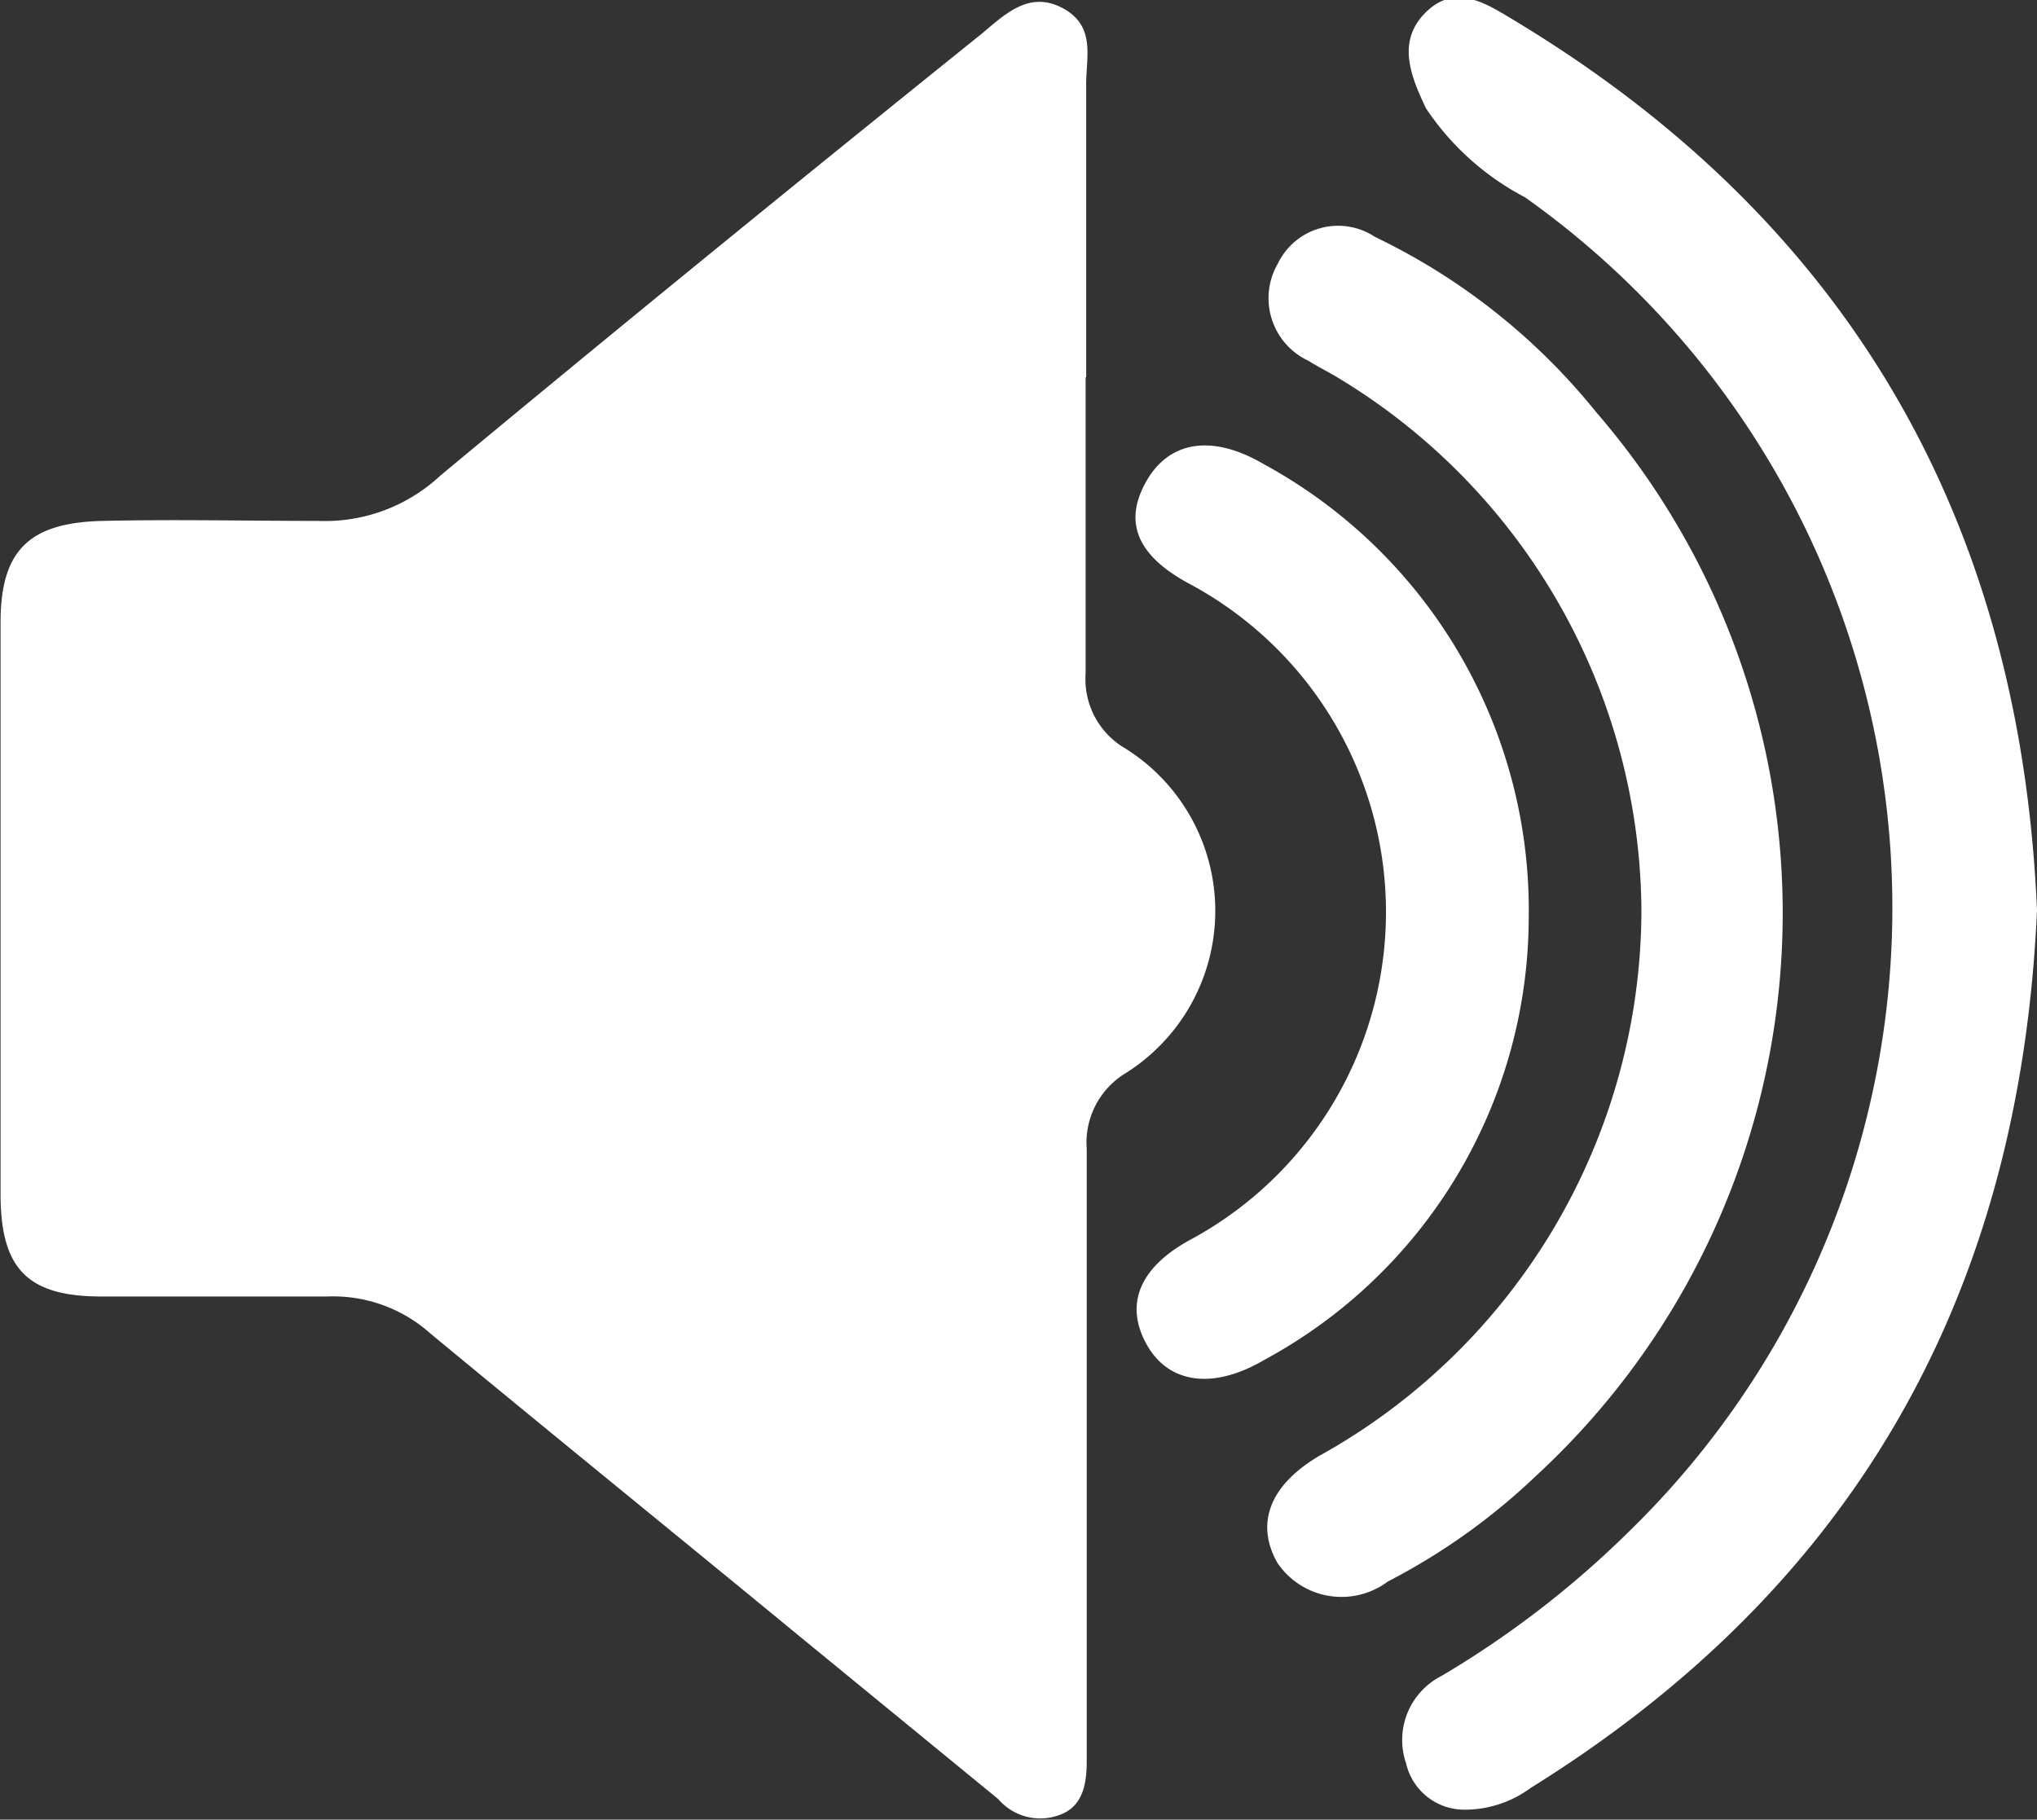
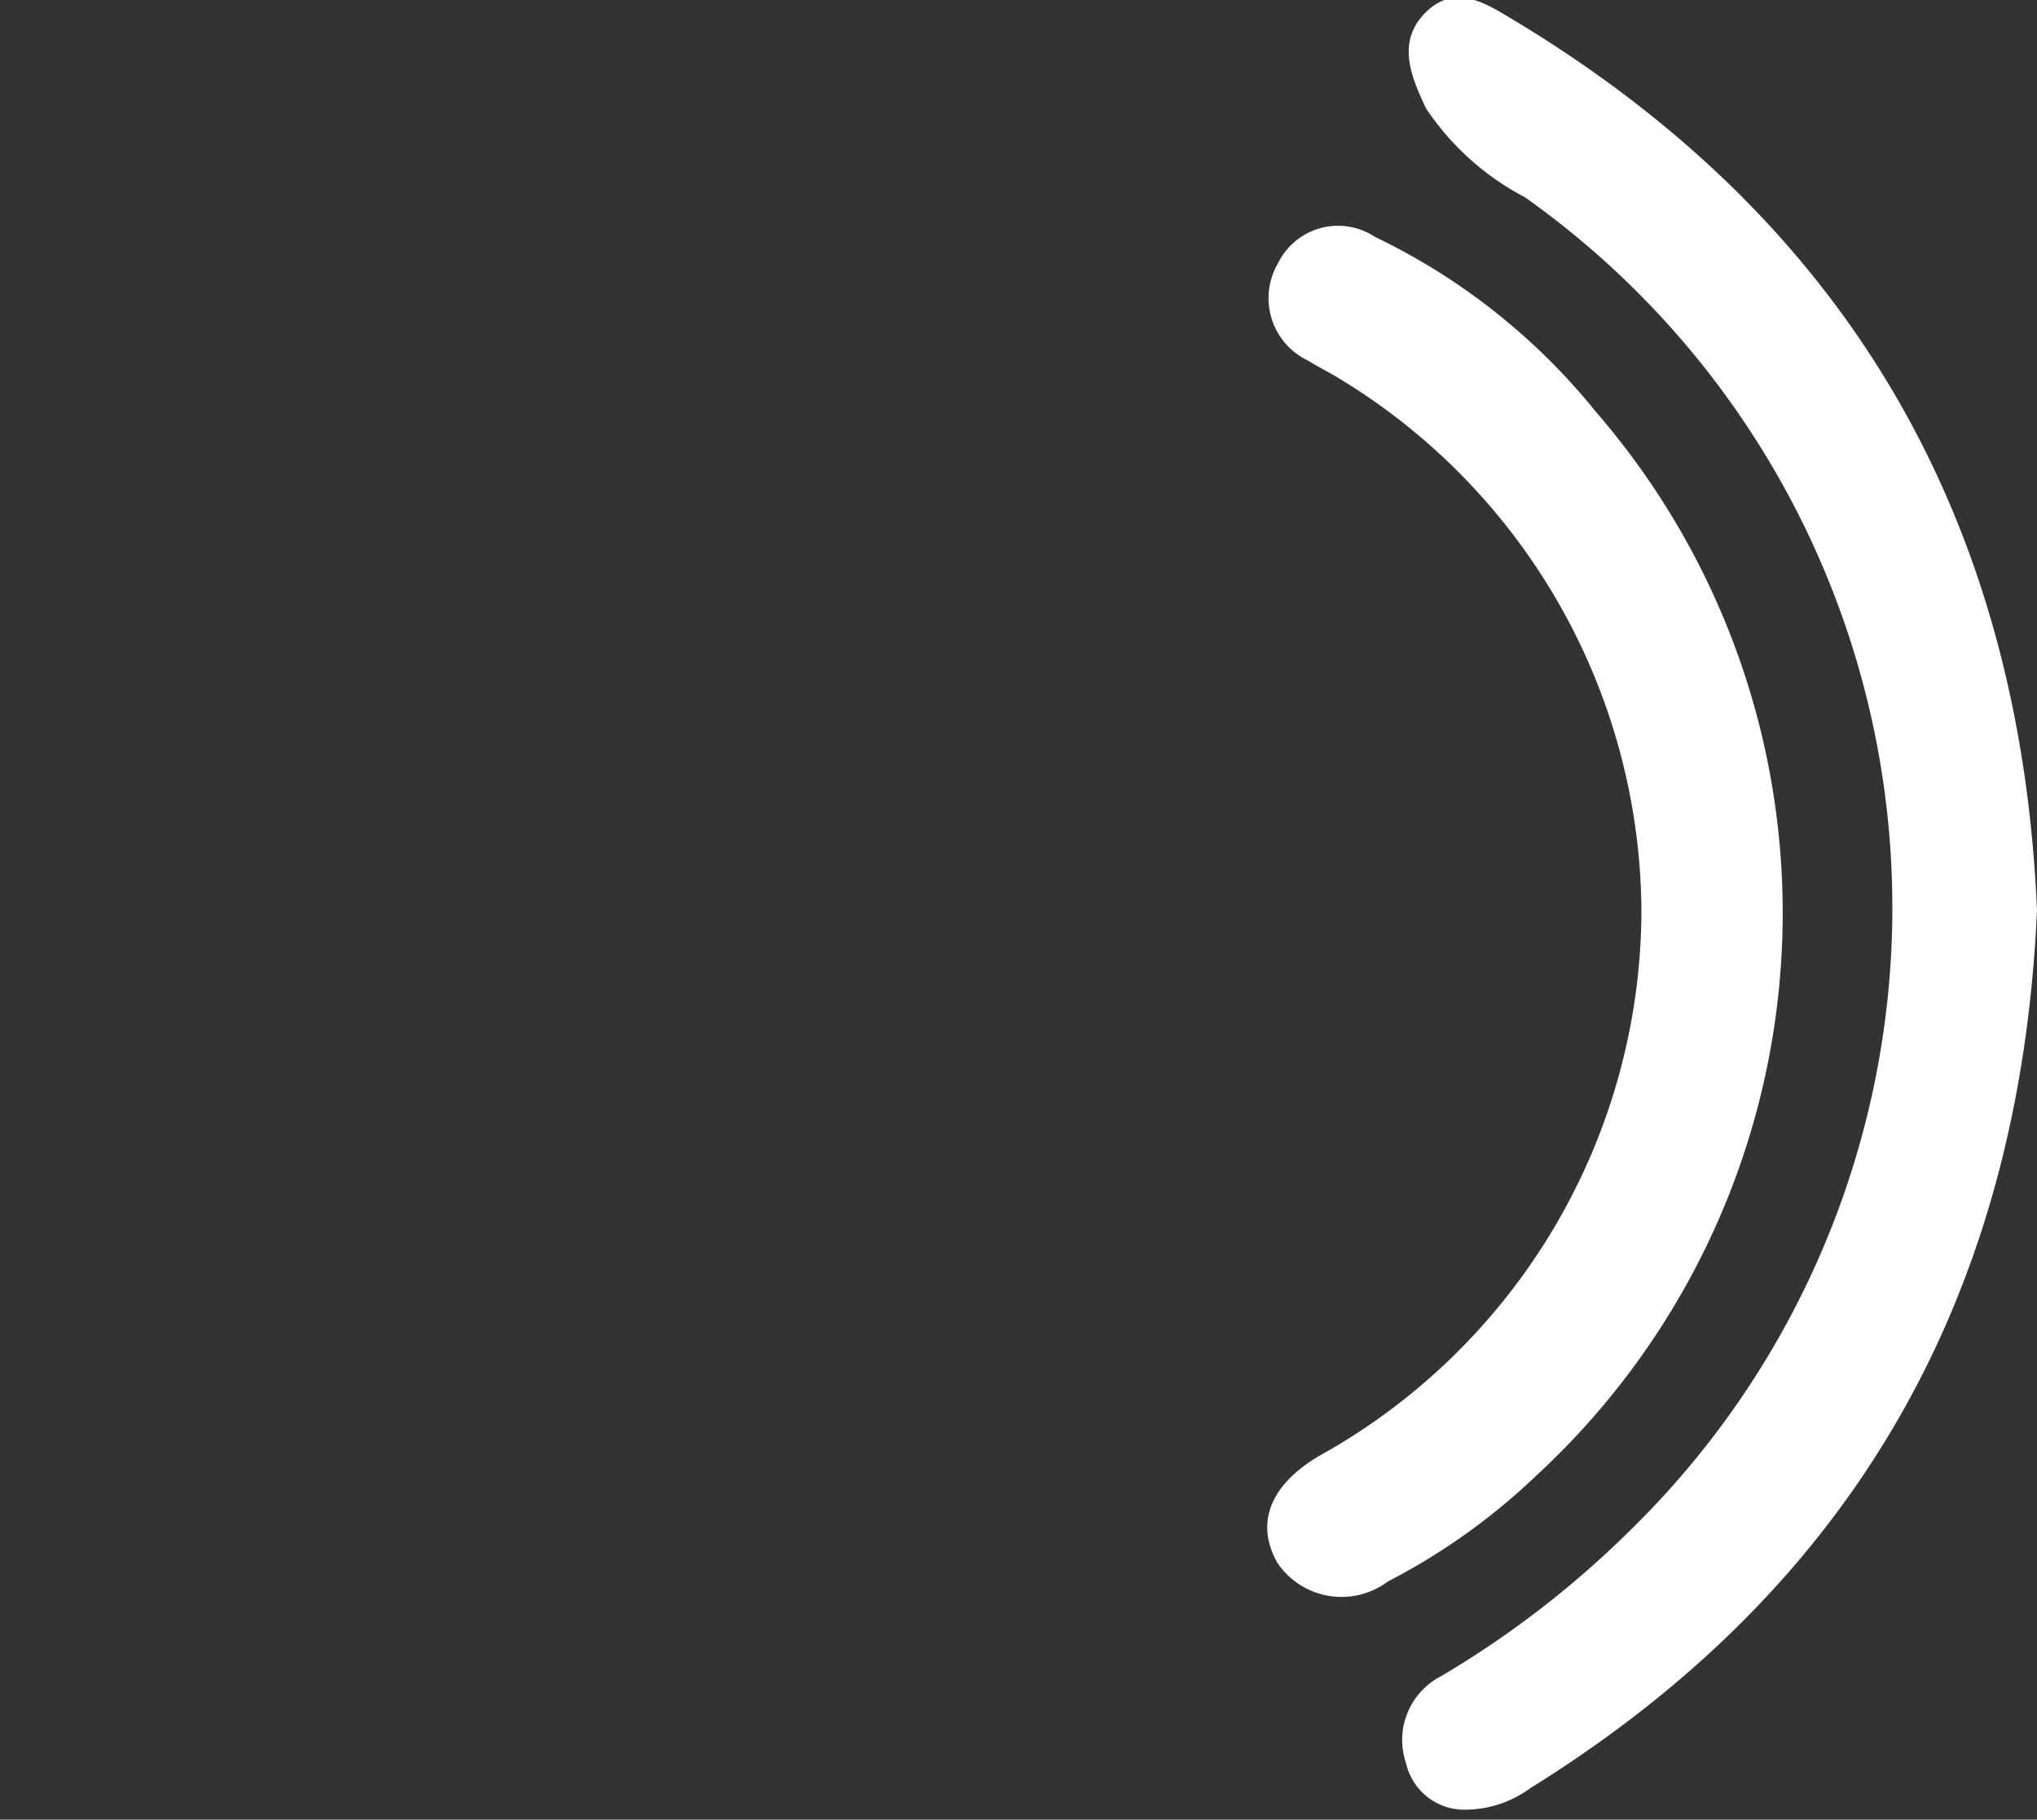
<svg xmlns="http://www.w3.org/2000/svg" id="Capa_1" data-name="Capa 1" viewBox="0 0 36.87 32.94">
  <rect x="0" y="0" width="36.87" height="32.94" fill="#333333" stroke="none" />
  <defs>
    <style>.cls-1{fill:#fff;}</style>
  </defs>
  <title>Sonido</title>
-   <path class="cls-1" d="M26.46,16.12c0,1.79,0,3.57,0,5.36a1.45,1.45,0,0,0,.72,1.36,3.47,3.47,0,0,1,0,5.88,1.47,1.47,0,0,0-.7,1.37c0,3.39,0,6.77,0,10.15,0,.3,0,.59,0,.88s0,.81-.43,1a1,1,0,0,1-1.17-.26L21.39,39c-2.26-1.86-4.53-3.7-6.79-5.57a2.64,2.64,0,0,0-1.86-.67c-1.37,0-2.73,0-4.1,0s-1.82-.54-1.82-1.86q0-5.17,0-10.34c0-1.31.52-1.81,1.85-1.84s2.6,0,3.9,0a3.06,3.06,0,0,0,2.21-.82c3.25-2.7,6.53-5.37,9.8-8,.42-.35.86-.79,1.47-.46s.41.91.42,1.41c0,1.75,0,3.51,0,5.27Z" transform="translate(-6.81 -9.29)" />
  <path class="cls-1" d="M43.68,25.77C43.37,32.71,40.4,38,34.51,41.66a2,2,0,0,1-1.18.39,1.08,1.08,0,0,1-1.07-.84,1.3,1.3,0,0,1,.64-1.58A17.53,17.53,0,0,0,36.31,37a15.76,15.76,0,0,0-1.9-24.14,4.86,4.86,0,0,1-1.79-1.61c-.27-.57-.54-1.21,0-1.74s1.1-.15,1.6.15C40.31,13.33,43.38,18.75,43.68,25.77Z" transform="translate(-6.81 -9.29)" />
  <path class="cls-1" d="M36.52,25.8a11.34,11.34,0,0,0-5.44-9.64c-.19-.12-.4-.22-.59-.34a1.25,1.25,0,0,1-.55-1.76,1.21,1.21,0,0,1,1.76-.48,11.55,11.55,0,0,1,4,3.17A13.86,13.86,0,0,1,34.62,36a11.57,11.57,0,0,1-2.69,1.92,1.4,1.4,0,0,1-2-.34c-.4-.71-.14-1.4.75-1.93A11.32,11.32,0,0,0,36.52,25.8Z" transform="translate(-6.81 -9.29)" />
-   <path class="cls-1" d="M34.48,25.91a9.12,9.12,0,0,1-4.79,8c-.94.55-1.74.42-2.13-.29s-.14-1.38.8-1.89a6.74,6.74,0,0,0,0-11.86c-1-.53-1.21-1.15-.8-1.87s1.18-.86,2.12-.31A9.19,9.19,0,0,1,34.48,25.91Z" transform="translate(-6.81 -9.29)" />
</svg>